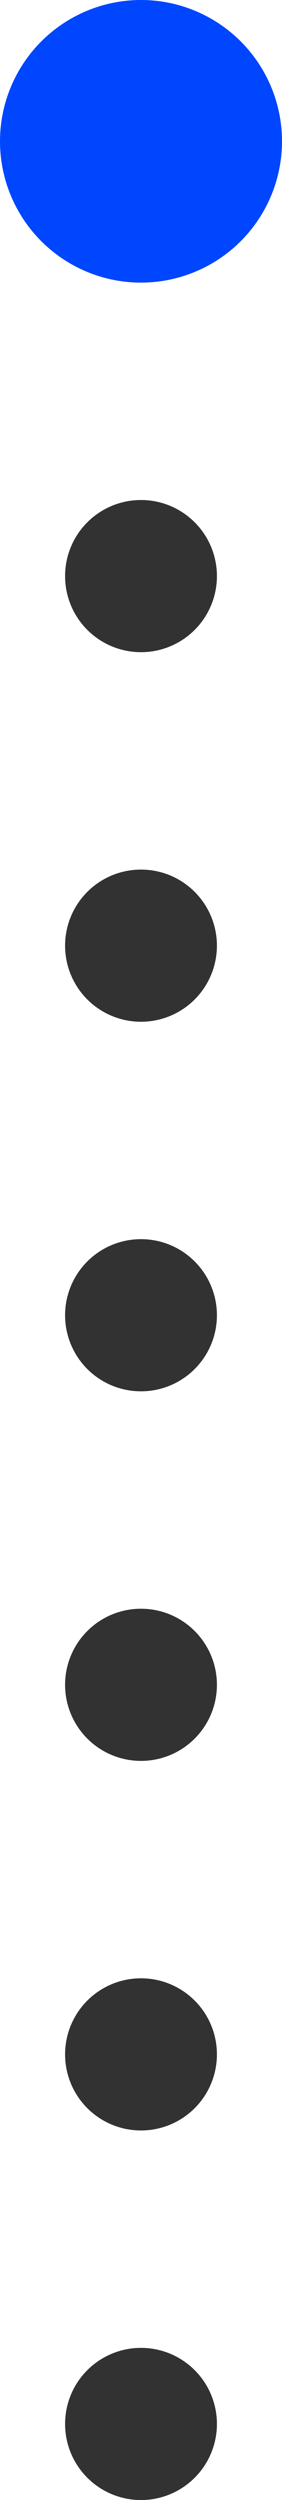
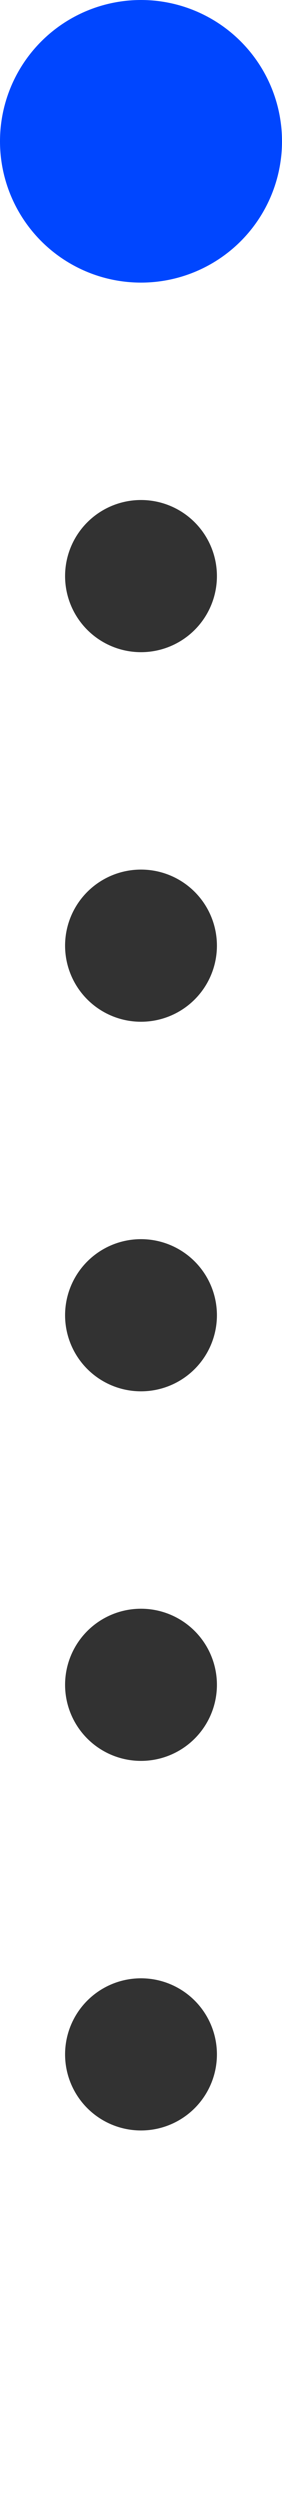
<svg xmlns="http://www.w3.org/2000/svg" width="13" height="115" viewBox="0 0 13 115" fill="none">
  <circle cx="6.5" cy="6.5" r="6.5" fill="#0046FF" />
  <circle cx="6.5" cy="26.5" r="3.5" fill="#323232" />
  <circle cx="6.5" cy="43.5" r="3.5" fill="#323232" />
  <circle cx="6.5" cy="60.5" r="3.5" fill="#323232" />
  <circle cx="6.5" cy="77.5" r="3.5" fill="#323232" />
  <circle cx="6.5" cy="94.5" r="3.5" fill="#323232" />
-   <circle cx="6.5" cy="111.5" r="3.5" fill="#323232" />
</svg>